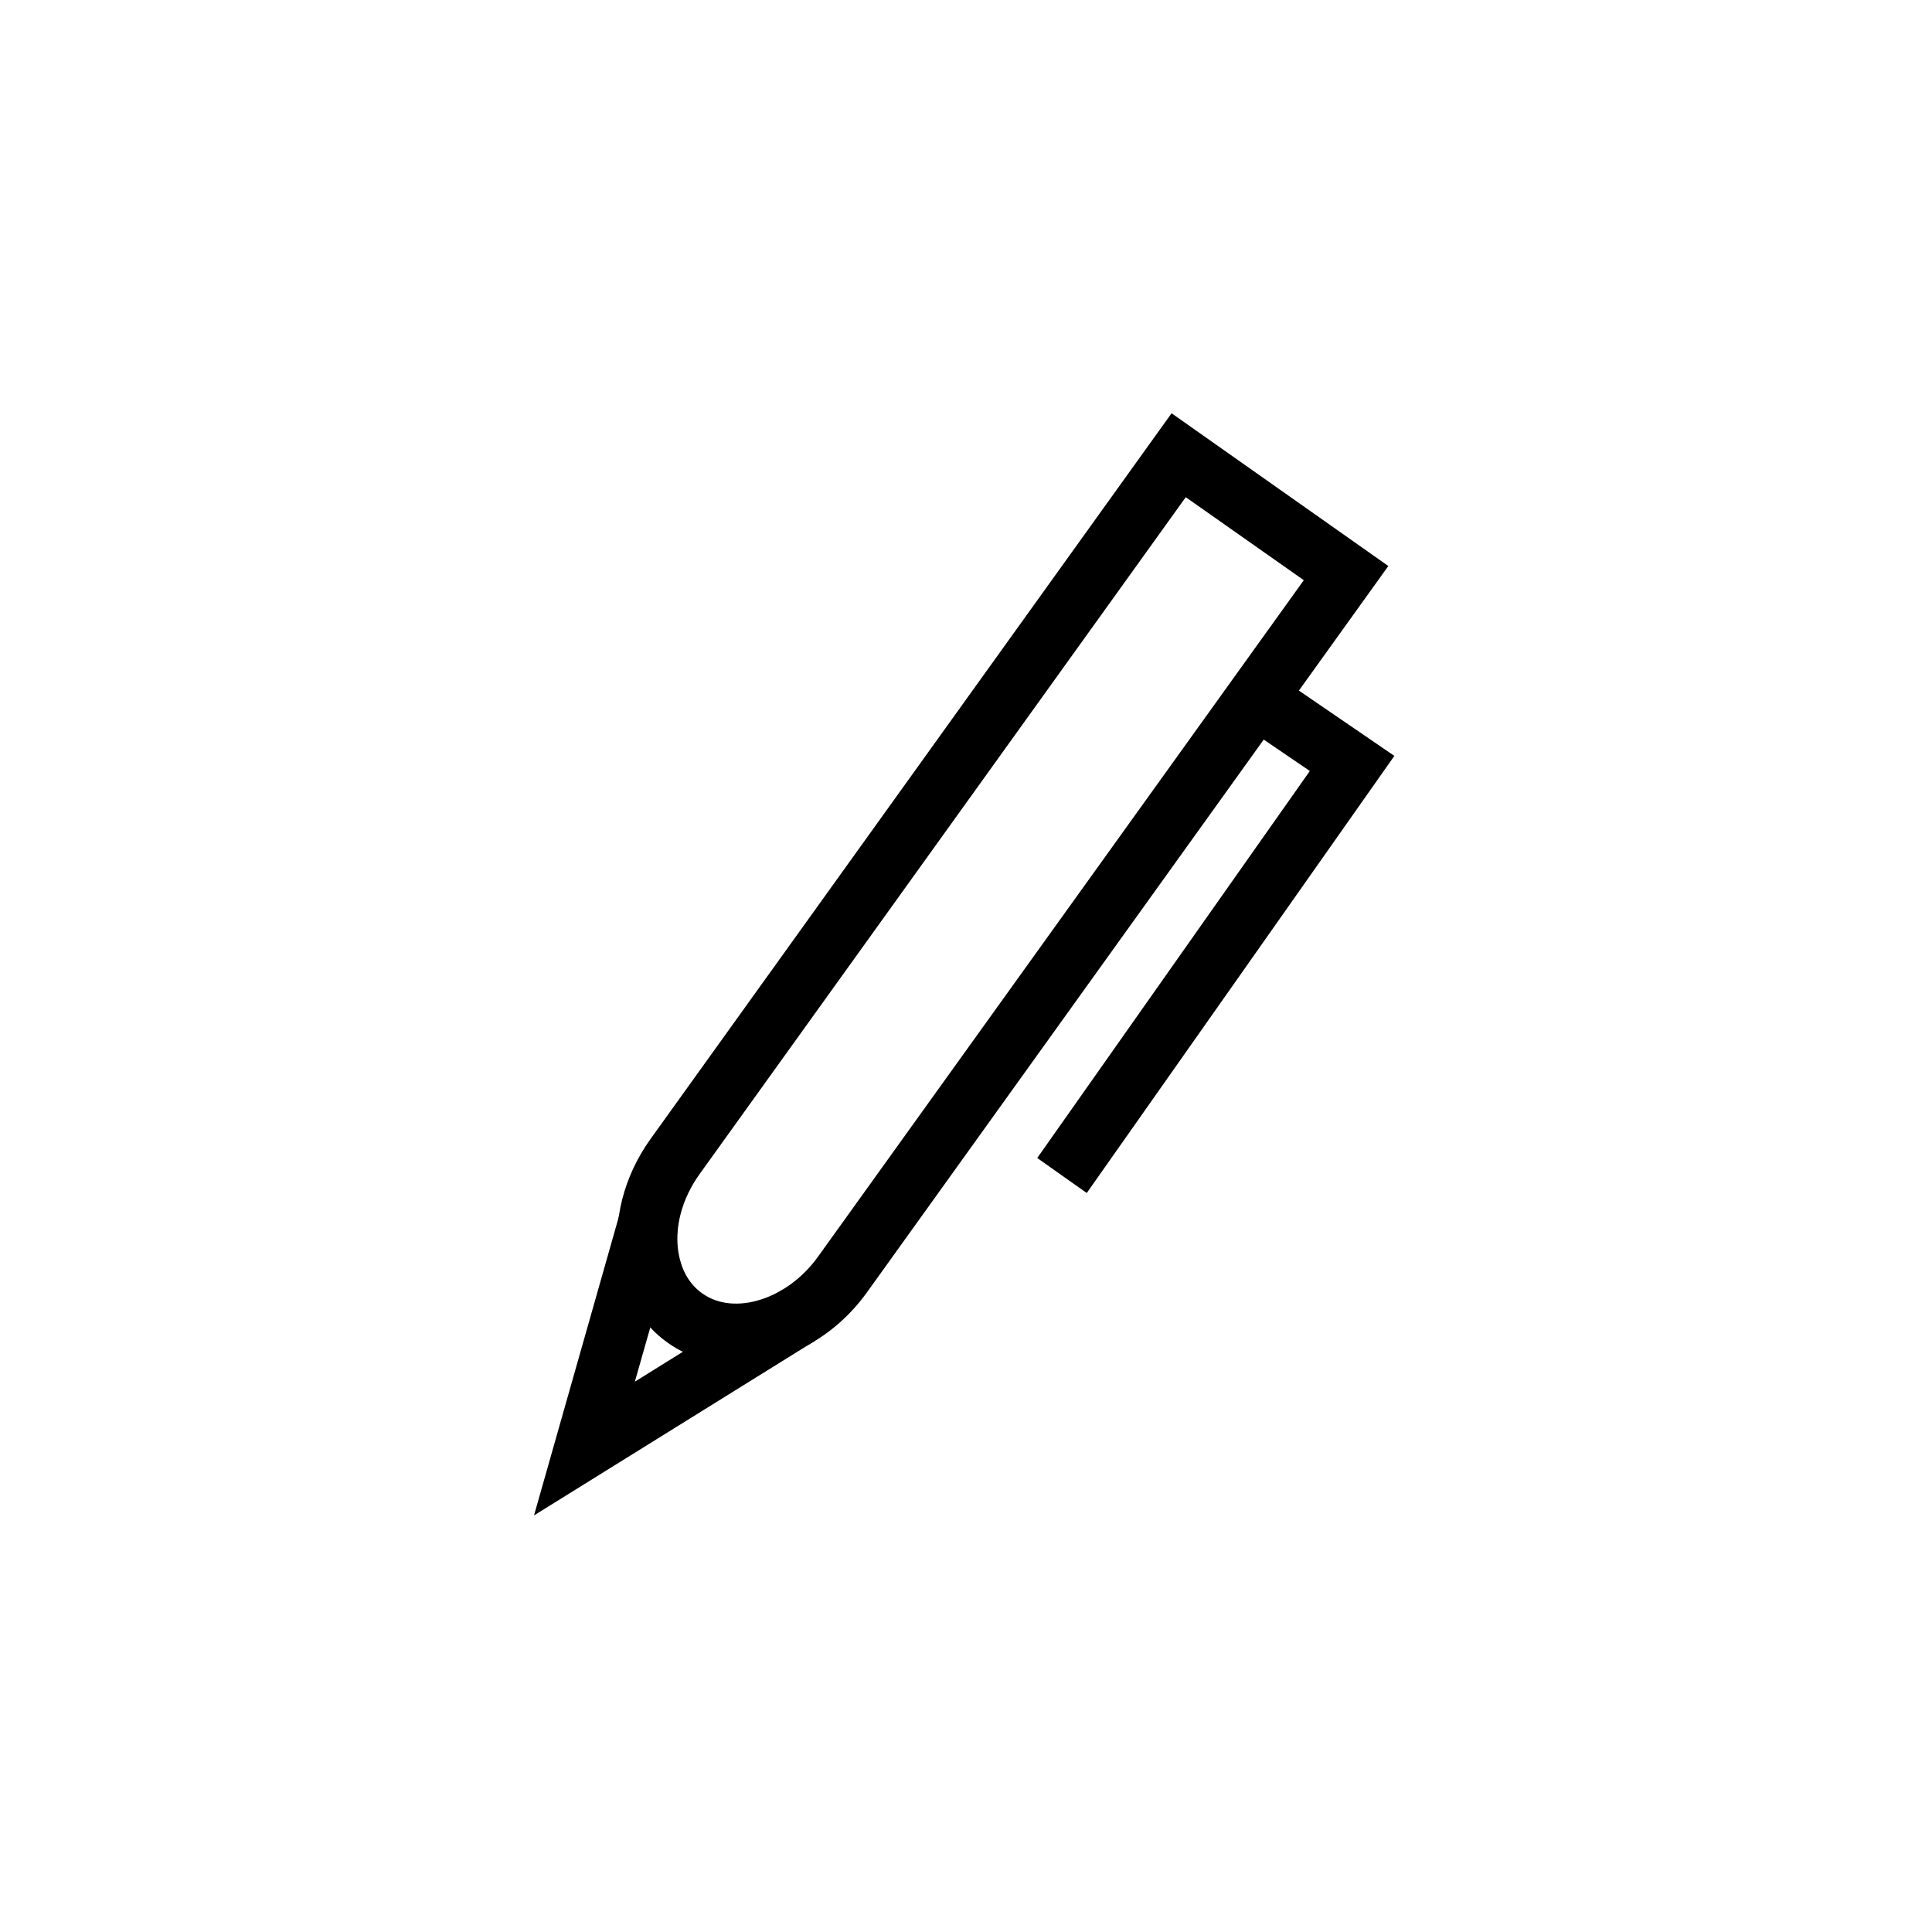
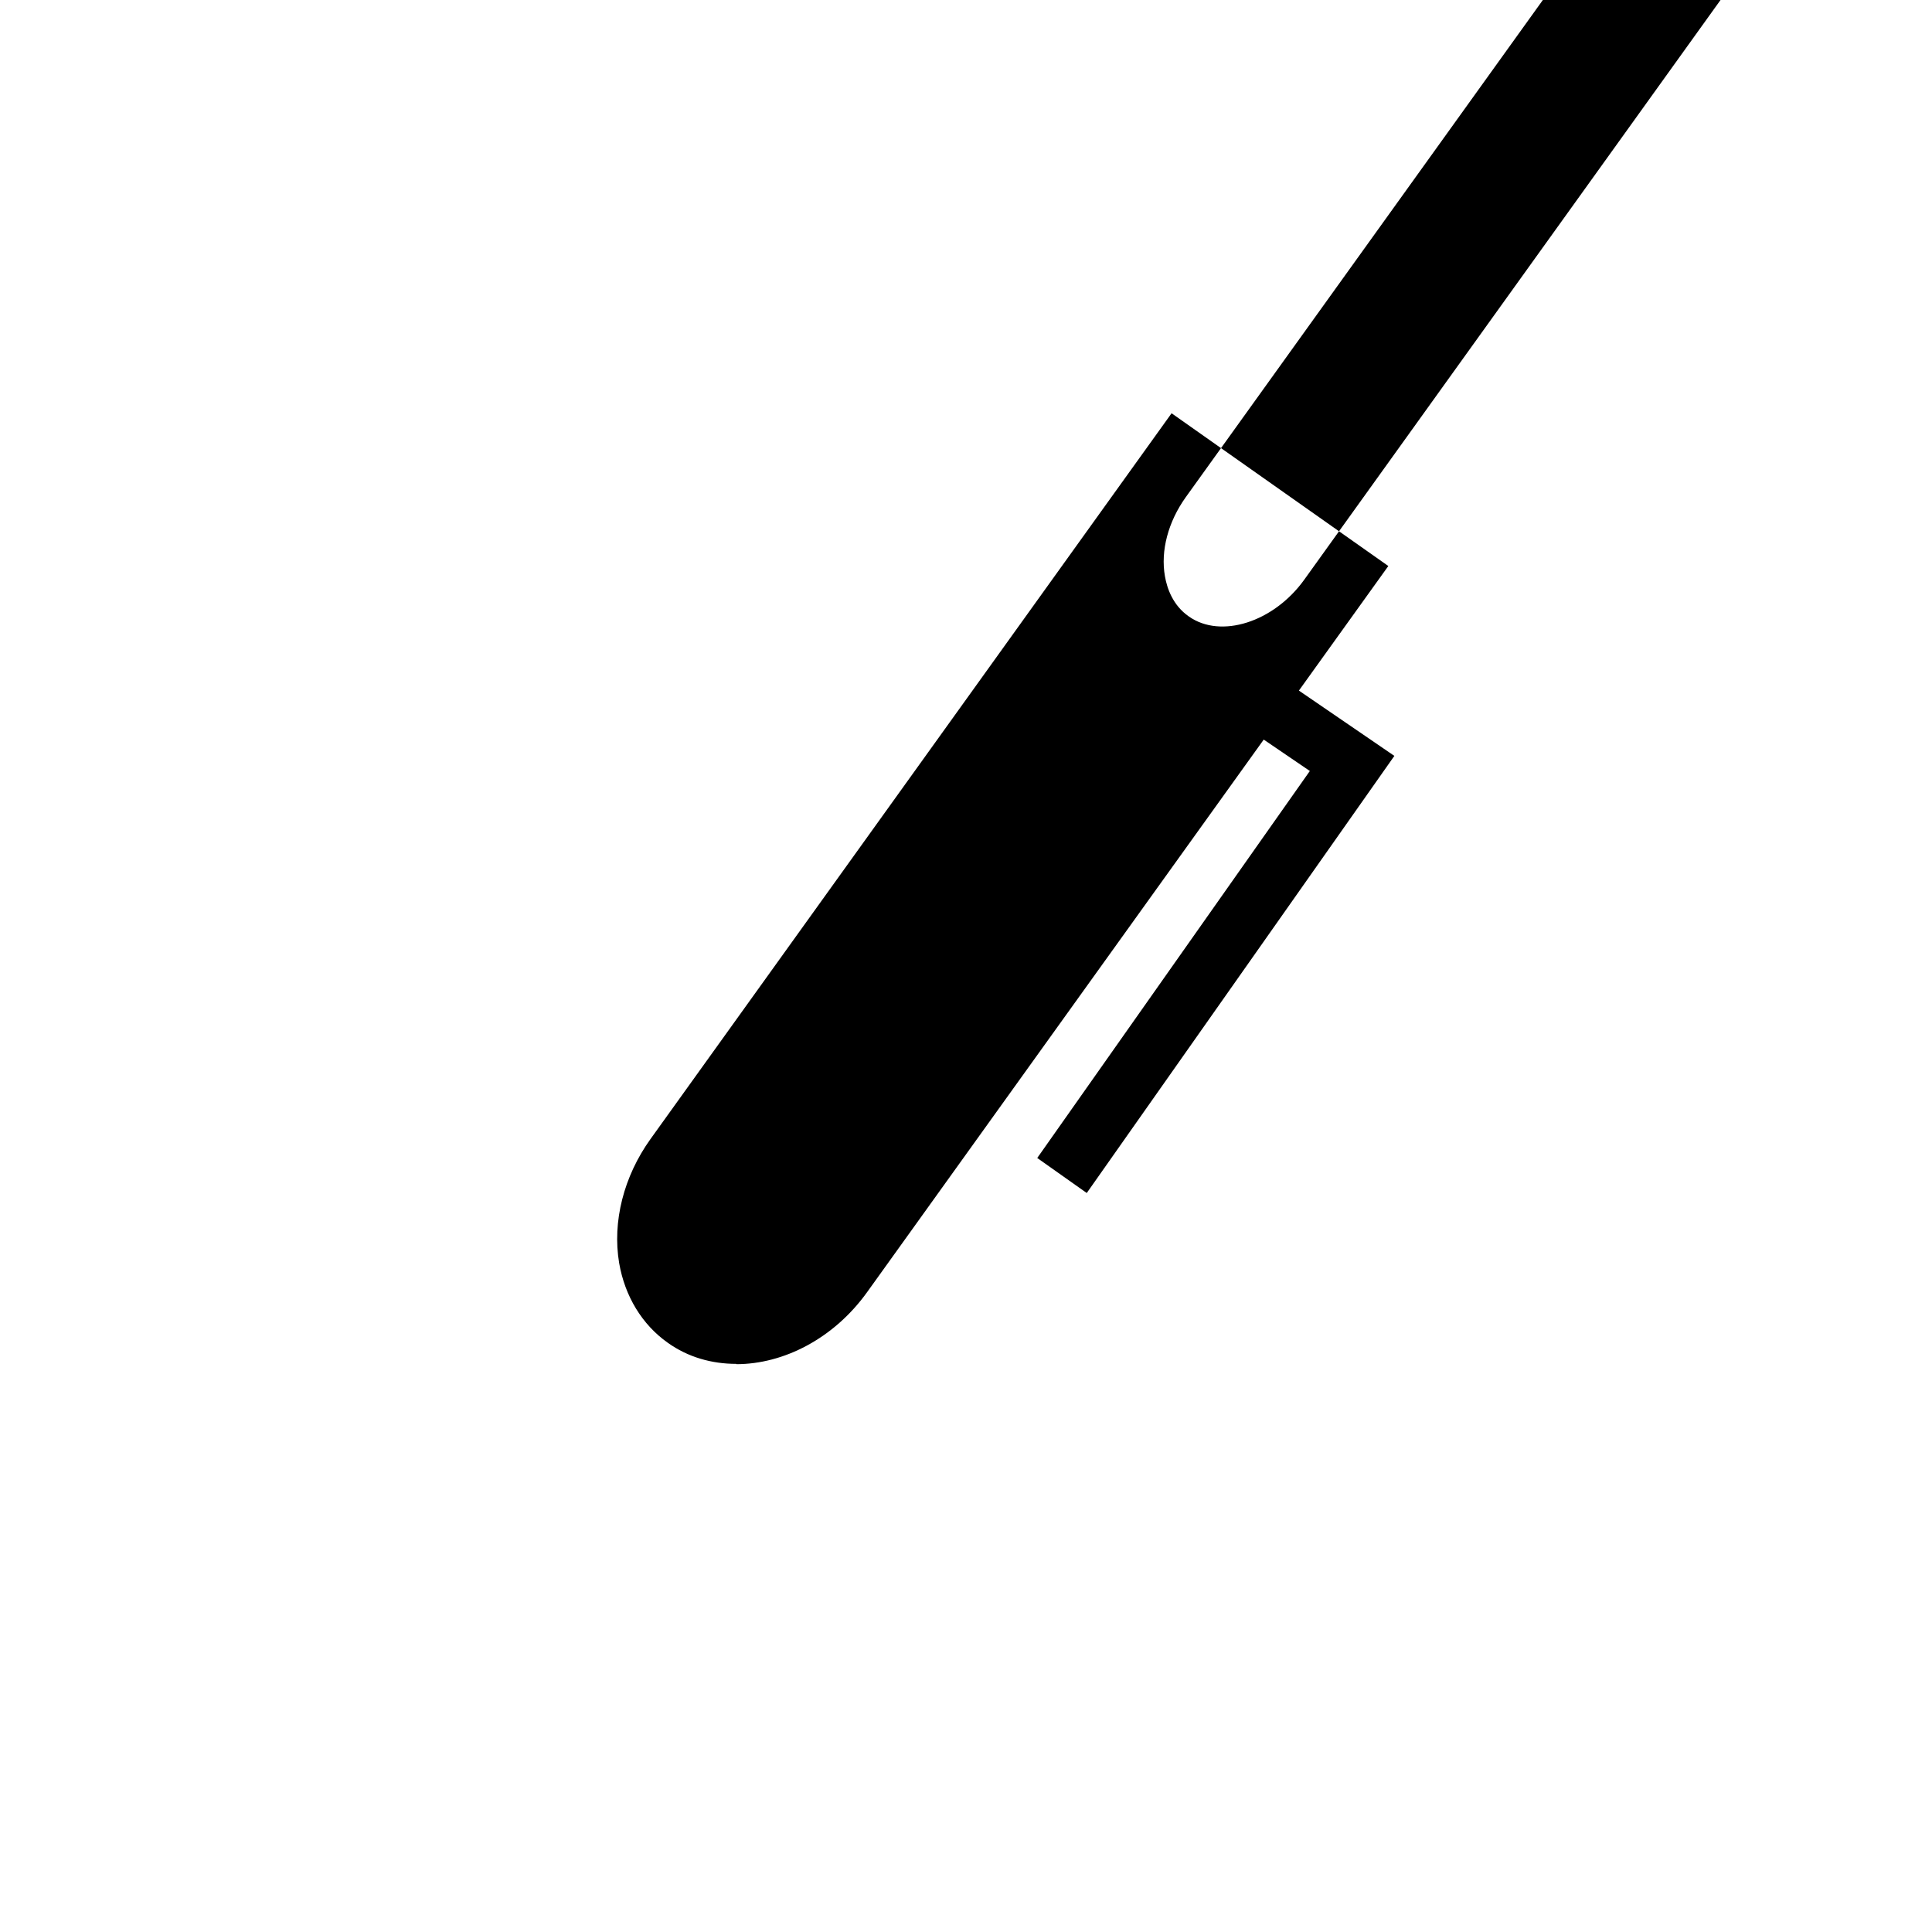
<svg xmlns="http://www.w3.org/2000/svg" id="Layer_1" width="64" height="64" viewBox="0 0 64 64">
-   <path d="m24.39,45.18c-.81,0-1.6-.22-2.27-.7h0c-.85-.6-1.42-1.54-1.61-2.64-.23-1.37.15-2.87,1.04-4.11l17.26-24.04,7.18,5.06-17.27,24.06c-1.1,1.53-2.76,2.38-4.33,2.38Zm14.89-28.71l-16.11,22.43c-.58.81-.84,1.77-.69,2.62.07.4.26.96.79,1.33h0c1.06.75,2.81.19,3.82-1.21l16.1-22.42-3.91-2.75Z" />
-   <polygon points="17.69 50.2 20.51 40.27 22.44 40.82 21.03 45.77 25.93 42.72 26.99 44.42 17.69 50.2" />
+   <path d="m24.39,45.18c-.81,0-1.6-.22-2.27-.7h0c-.85-.6-1.42-1.54-1.61-2.64-.23-1.37.15-2.87,1.04-4.11l17.26-24.04,7.18,5.06-17.27,24.06c-1.1,1.53-2.76,2.38-4.33,2.38Zm14.89-28.71c-.58.81-.84,1.77-.69,2.62.07.4.26.96.79,1.33h0c1.06.75,2.81.19,3.82-1.21l16.1-22.42-3.91-2.75Z" />
  <polygon points="36 39.52 34.36 38.36 43.39 25.54 41.04 23.94 42.17 22.29 46.19 25.04 36 39.52" />
</svg>